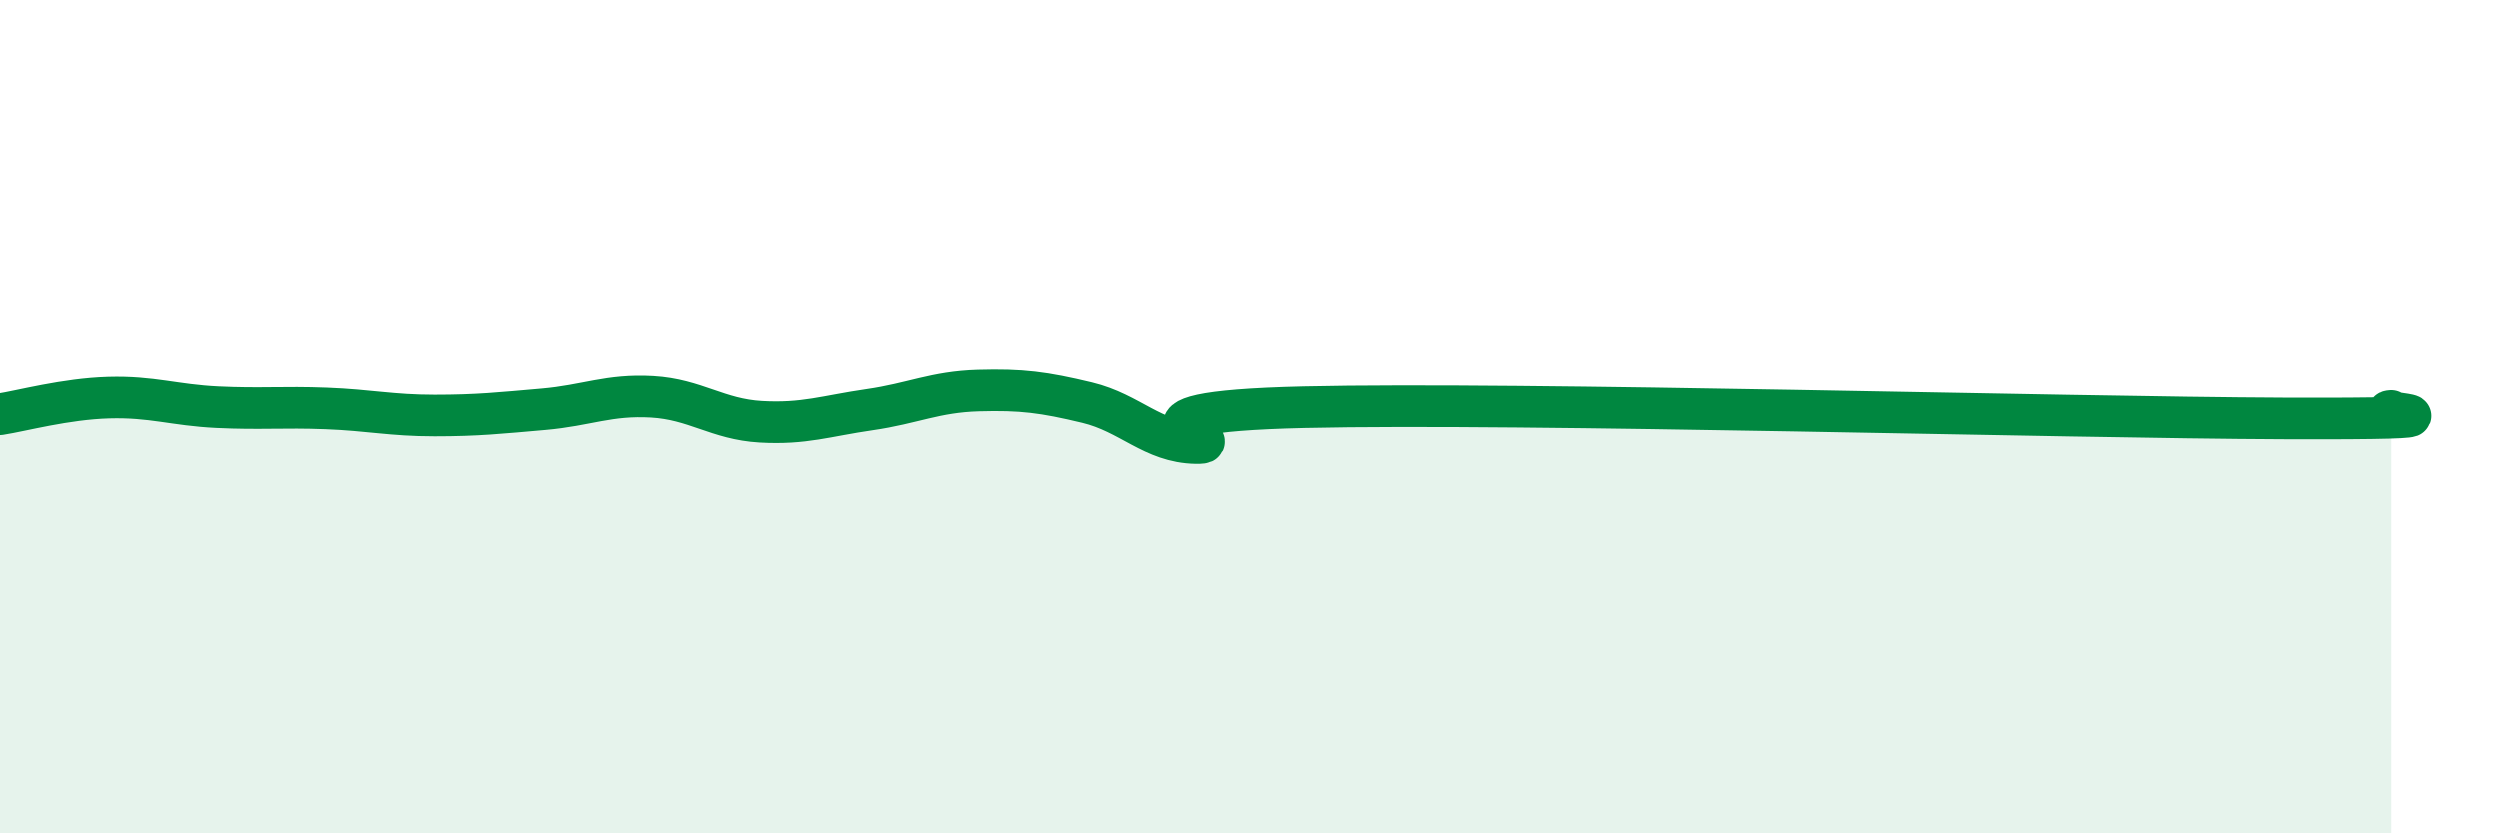
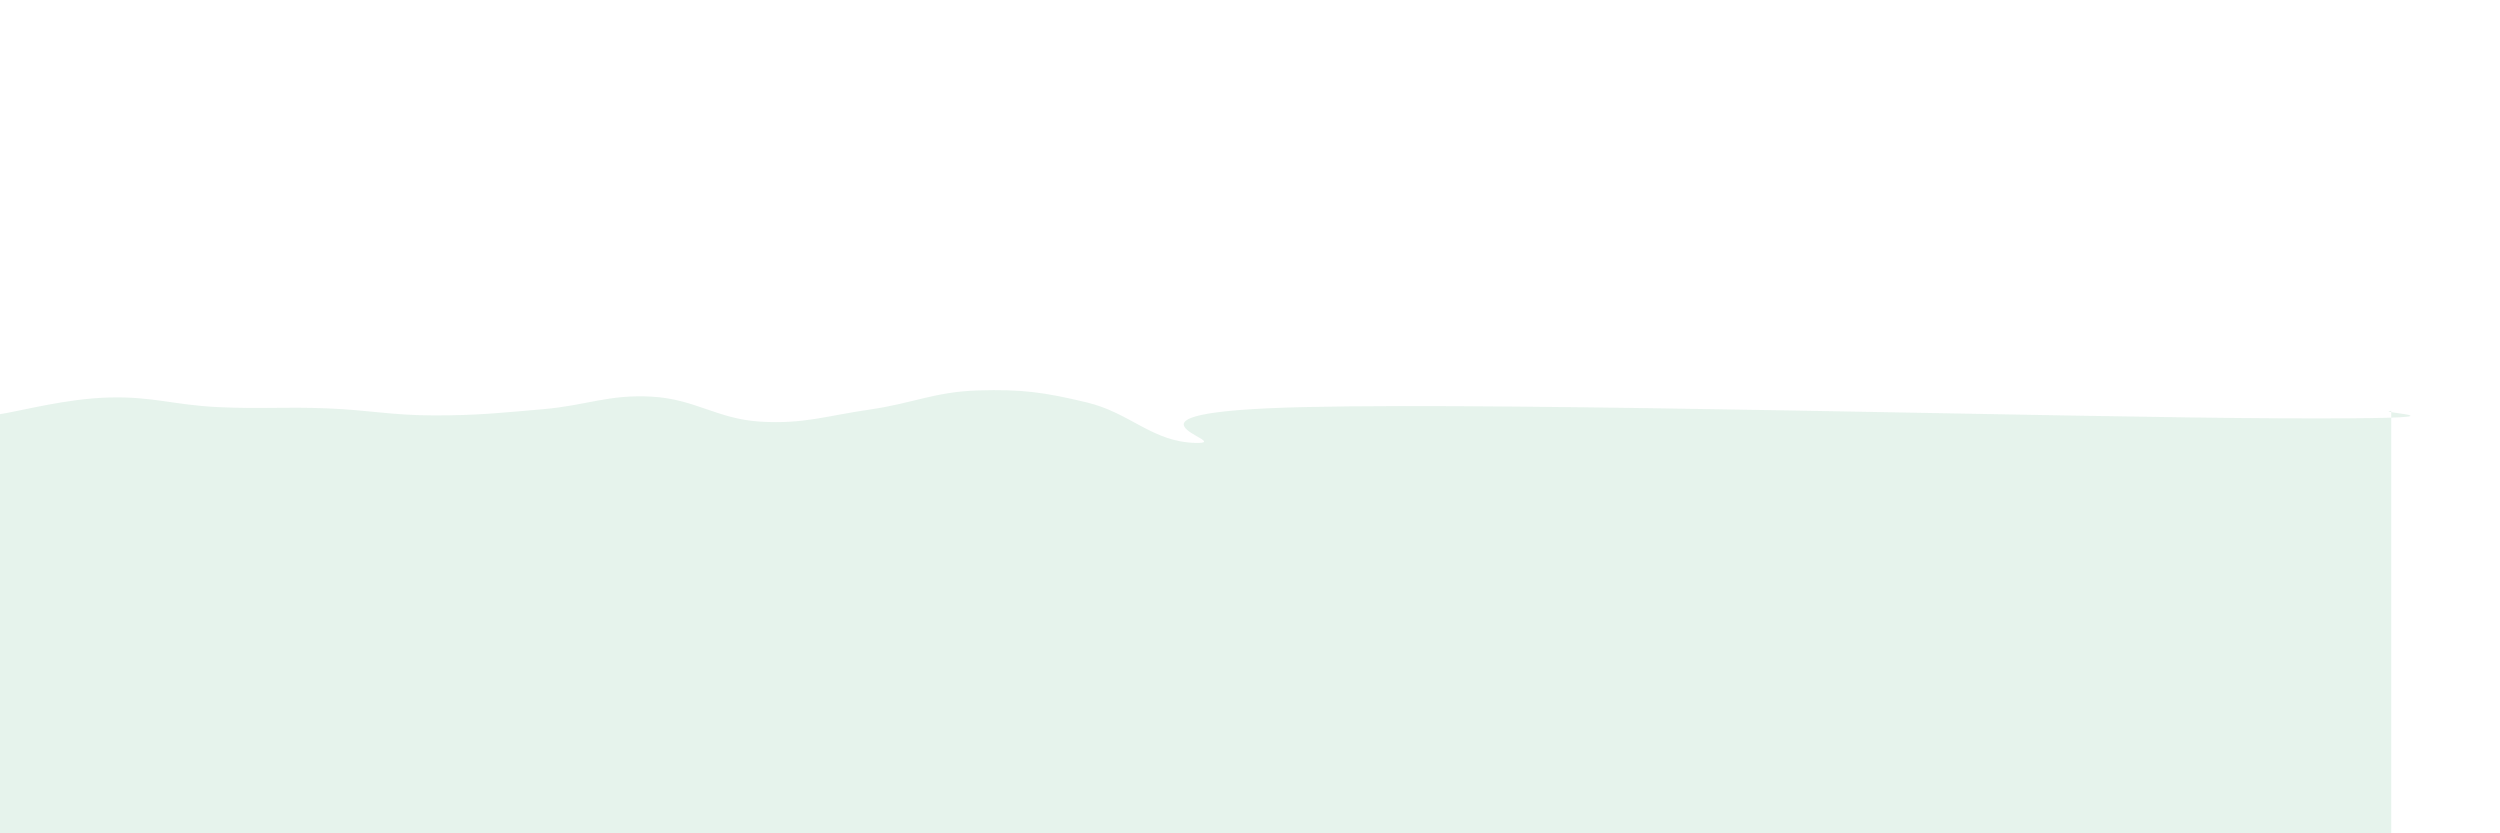
<svg xmlns="http://www.w3.org/2000/svg" width="60" height="20" viewBox="0 0 60 20">
  <path d="M 0,9.94 C 0.52,9.86 1.57,9.57 2.61,9.54 C 3.65,9.51 4.18,9.72 5.22,9.77 C 6.26,9.82 6.79,9.76 7.83,9.8 C 8.87,9.84 9.39,9.97 10.43,9.97 C 11.47,9.97 12,9.91 13.04,9.82 C 14.08,9.73 14.61,9.46 15.65,9.52 C 16.69,9.58 17.22,10.06 18.26,10.12 C 19.3,10.18 19.83,9.98 20.87,9.83 C 21.91,9.68 22.44,9.4 23.48,9.37 C 24.52,9.34 25.05,9.41 26.09,9.66 C 27.13,9.91 27.66,10.61 28.7,10.63 C 29.74,10.65 26.08,9.89 31.3,9.77 C 36.52,9.65 49.56,10.02 54.78,10.04 C 60,10.06 56.87,9.9 57.39,9.86L57.39 20L0 20Z" fill="#008740" opacity="0.1" stroke-linecap="round" stroke-linejoin="round" />
-   <path d="M 0,9.94 C 0.52,9.86 1.57,9.57 2.61,9.54 C 3.65,9.51 4.18,9.72 5.22,9.77 C 6.26,9.82 6.79,9.76 7.83,9.8 C 8.87,9.84 9.39,9.97 10.43,9.97 C 11.47,9.97 12,9.91 13.04,9.82 C 14.08,9.73 14.61,9.46 15.65,9.52 C 16.69,9.58 17.22,10.06 18.26,10.12 C 19.3,10.18 19.83,9.98 20.87,9.83 C 21.91,9.68 22.44,9.4 23.48,9.37 C 24.52,9.34 25.05,9.41 26.09,9.66 C 27.13,9.91 27.66,10.61 28.7,10.63 C 29.74,10.65 26.08,9.89 31.3,9.77 C 36.52,9.65 49.56,10.02 54.78,10.04 C 60,10.06 56.87,9.9 57.39,9.86" stroke="#008740" stroke-width="1" fill="none" stroke-linecap="round" stroke-linejoin="round" />
</svg>